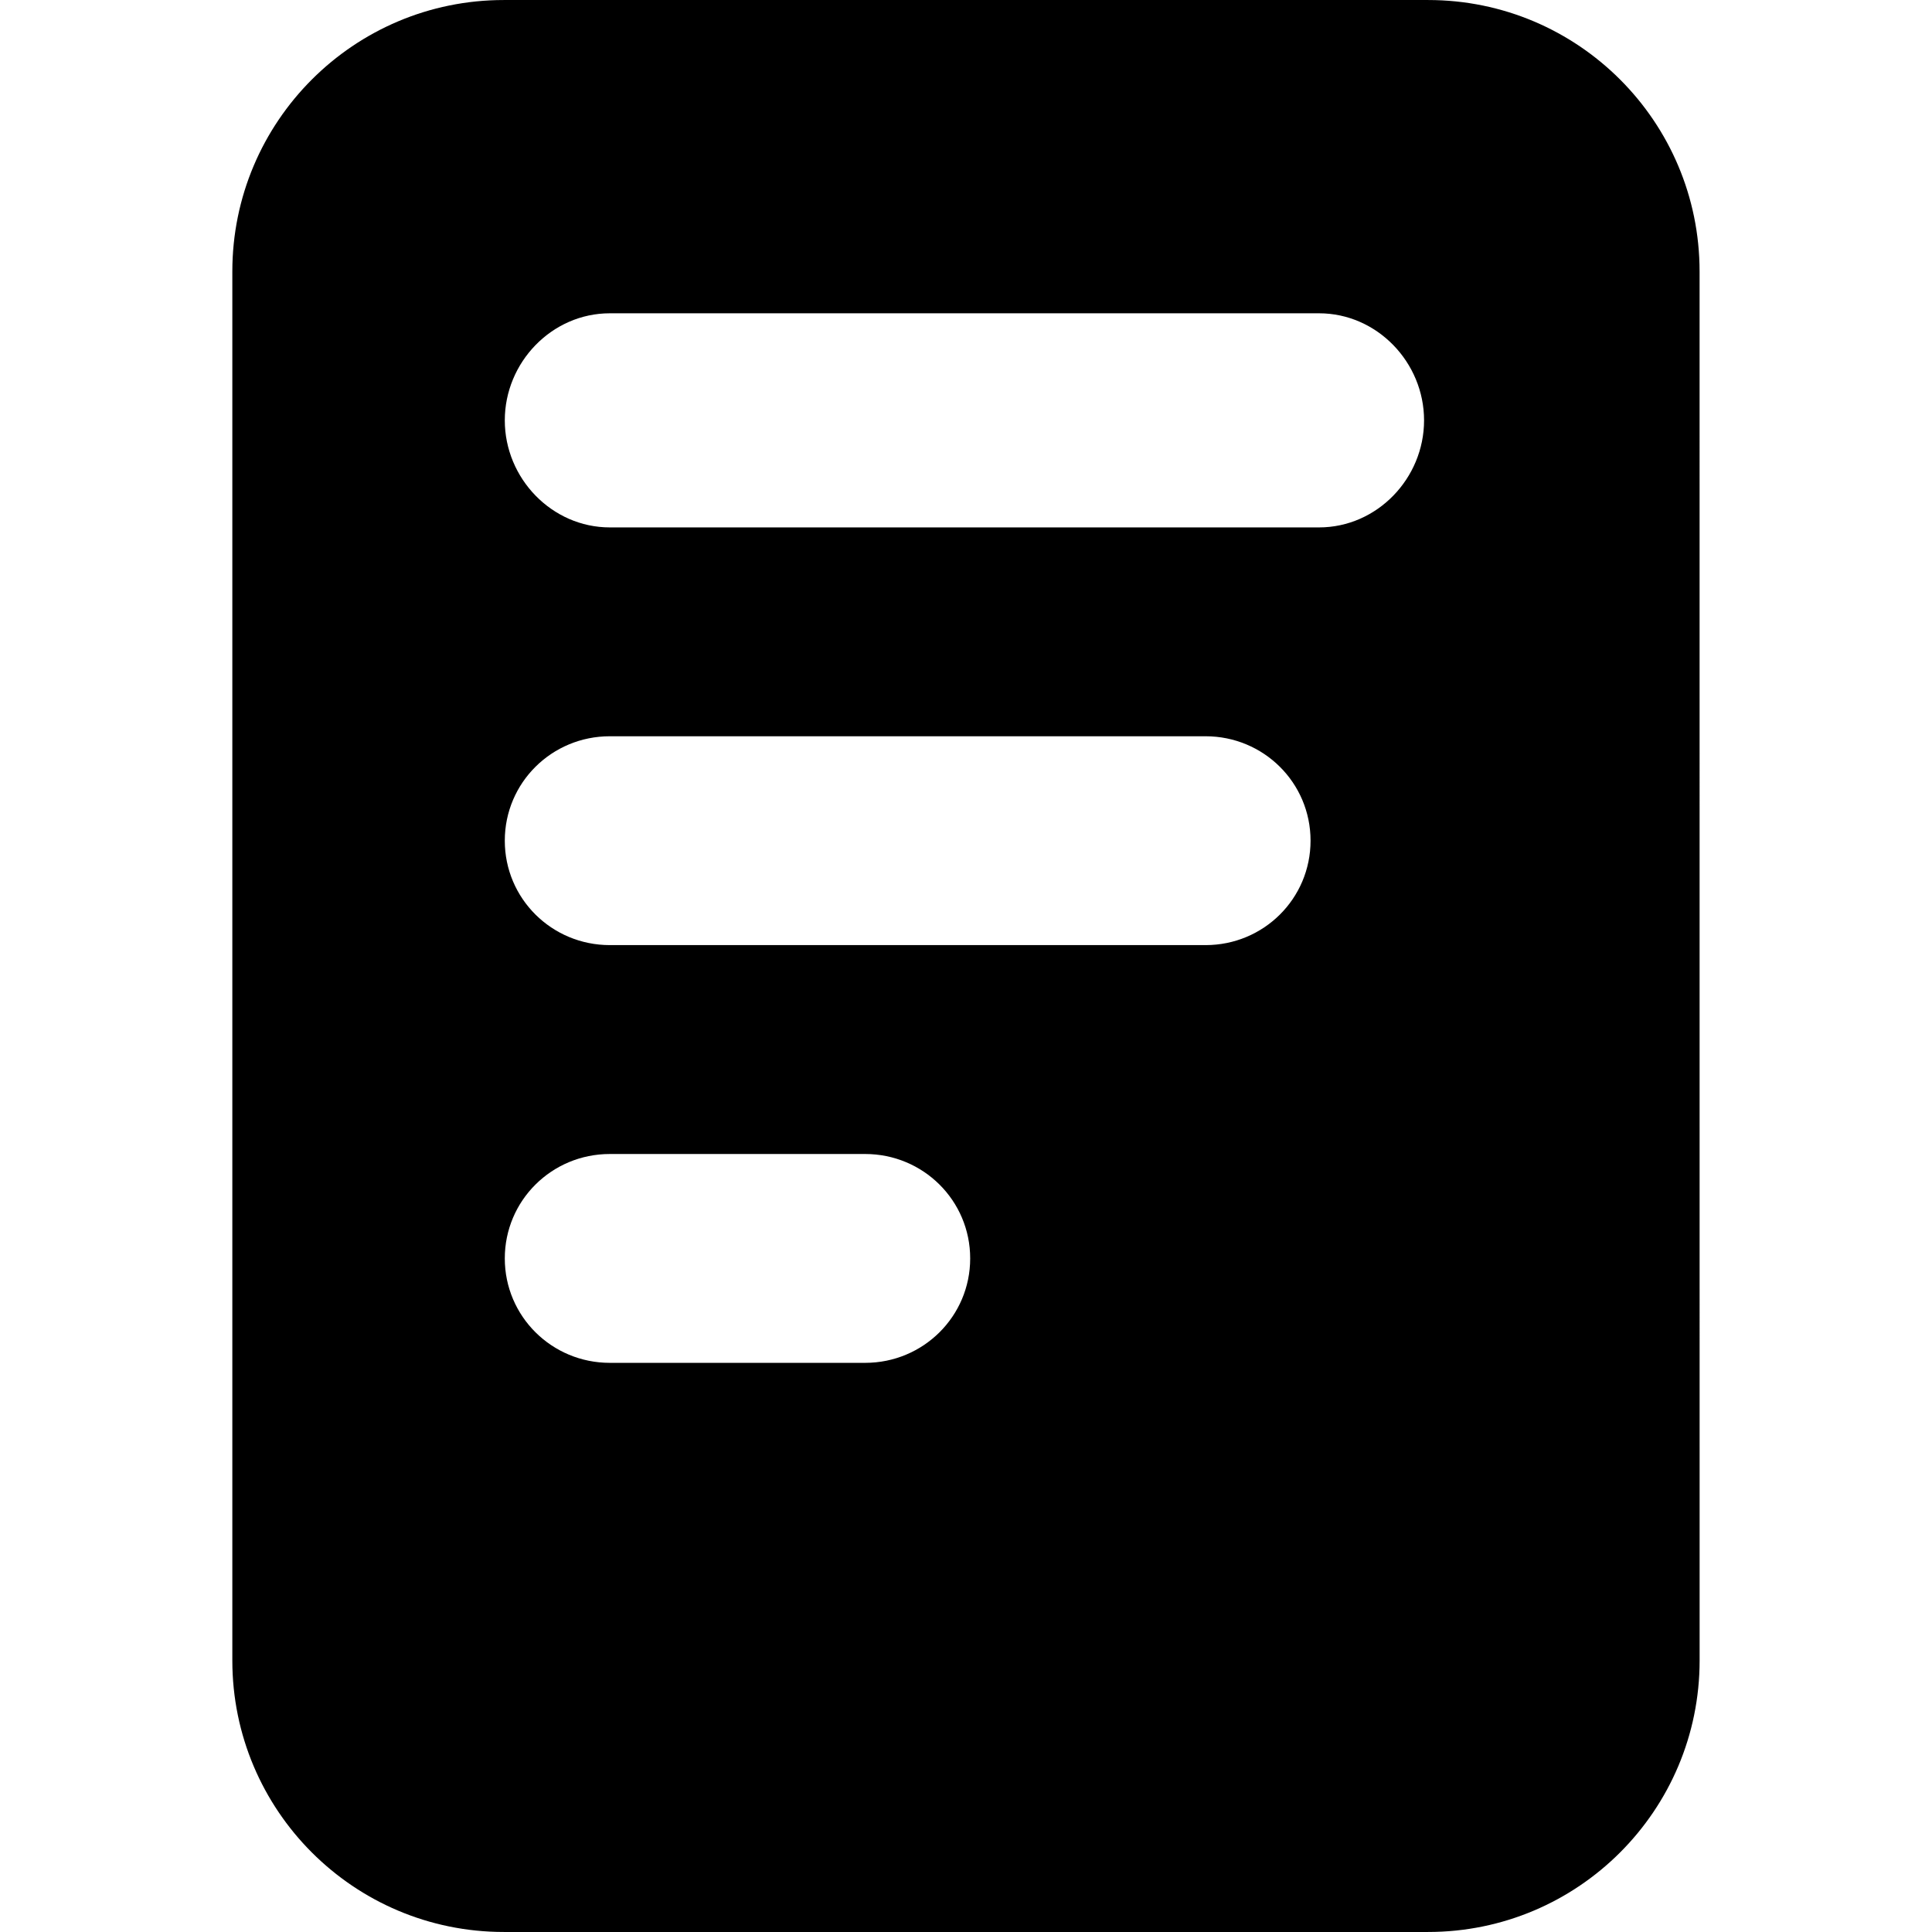
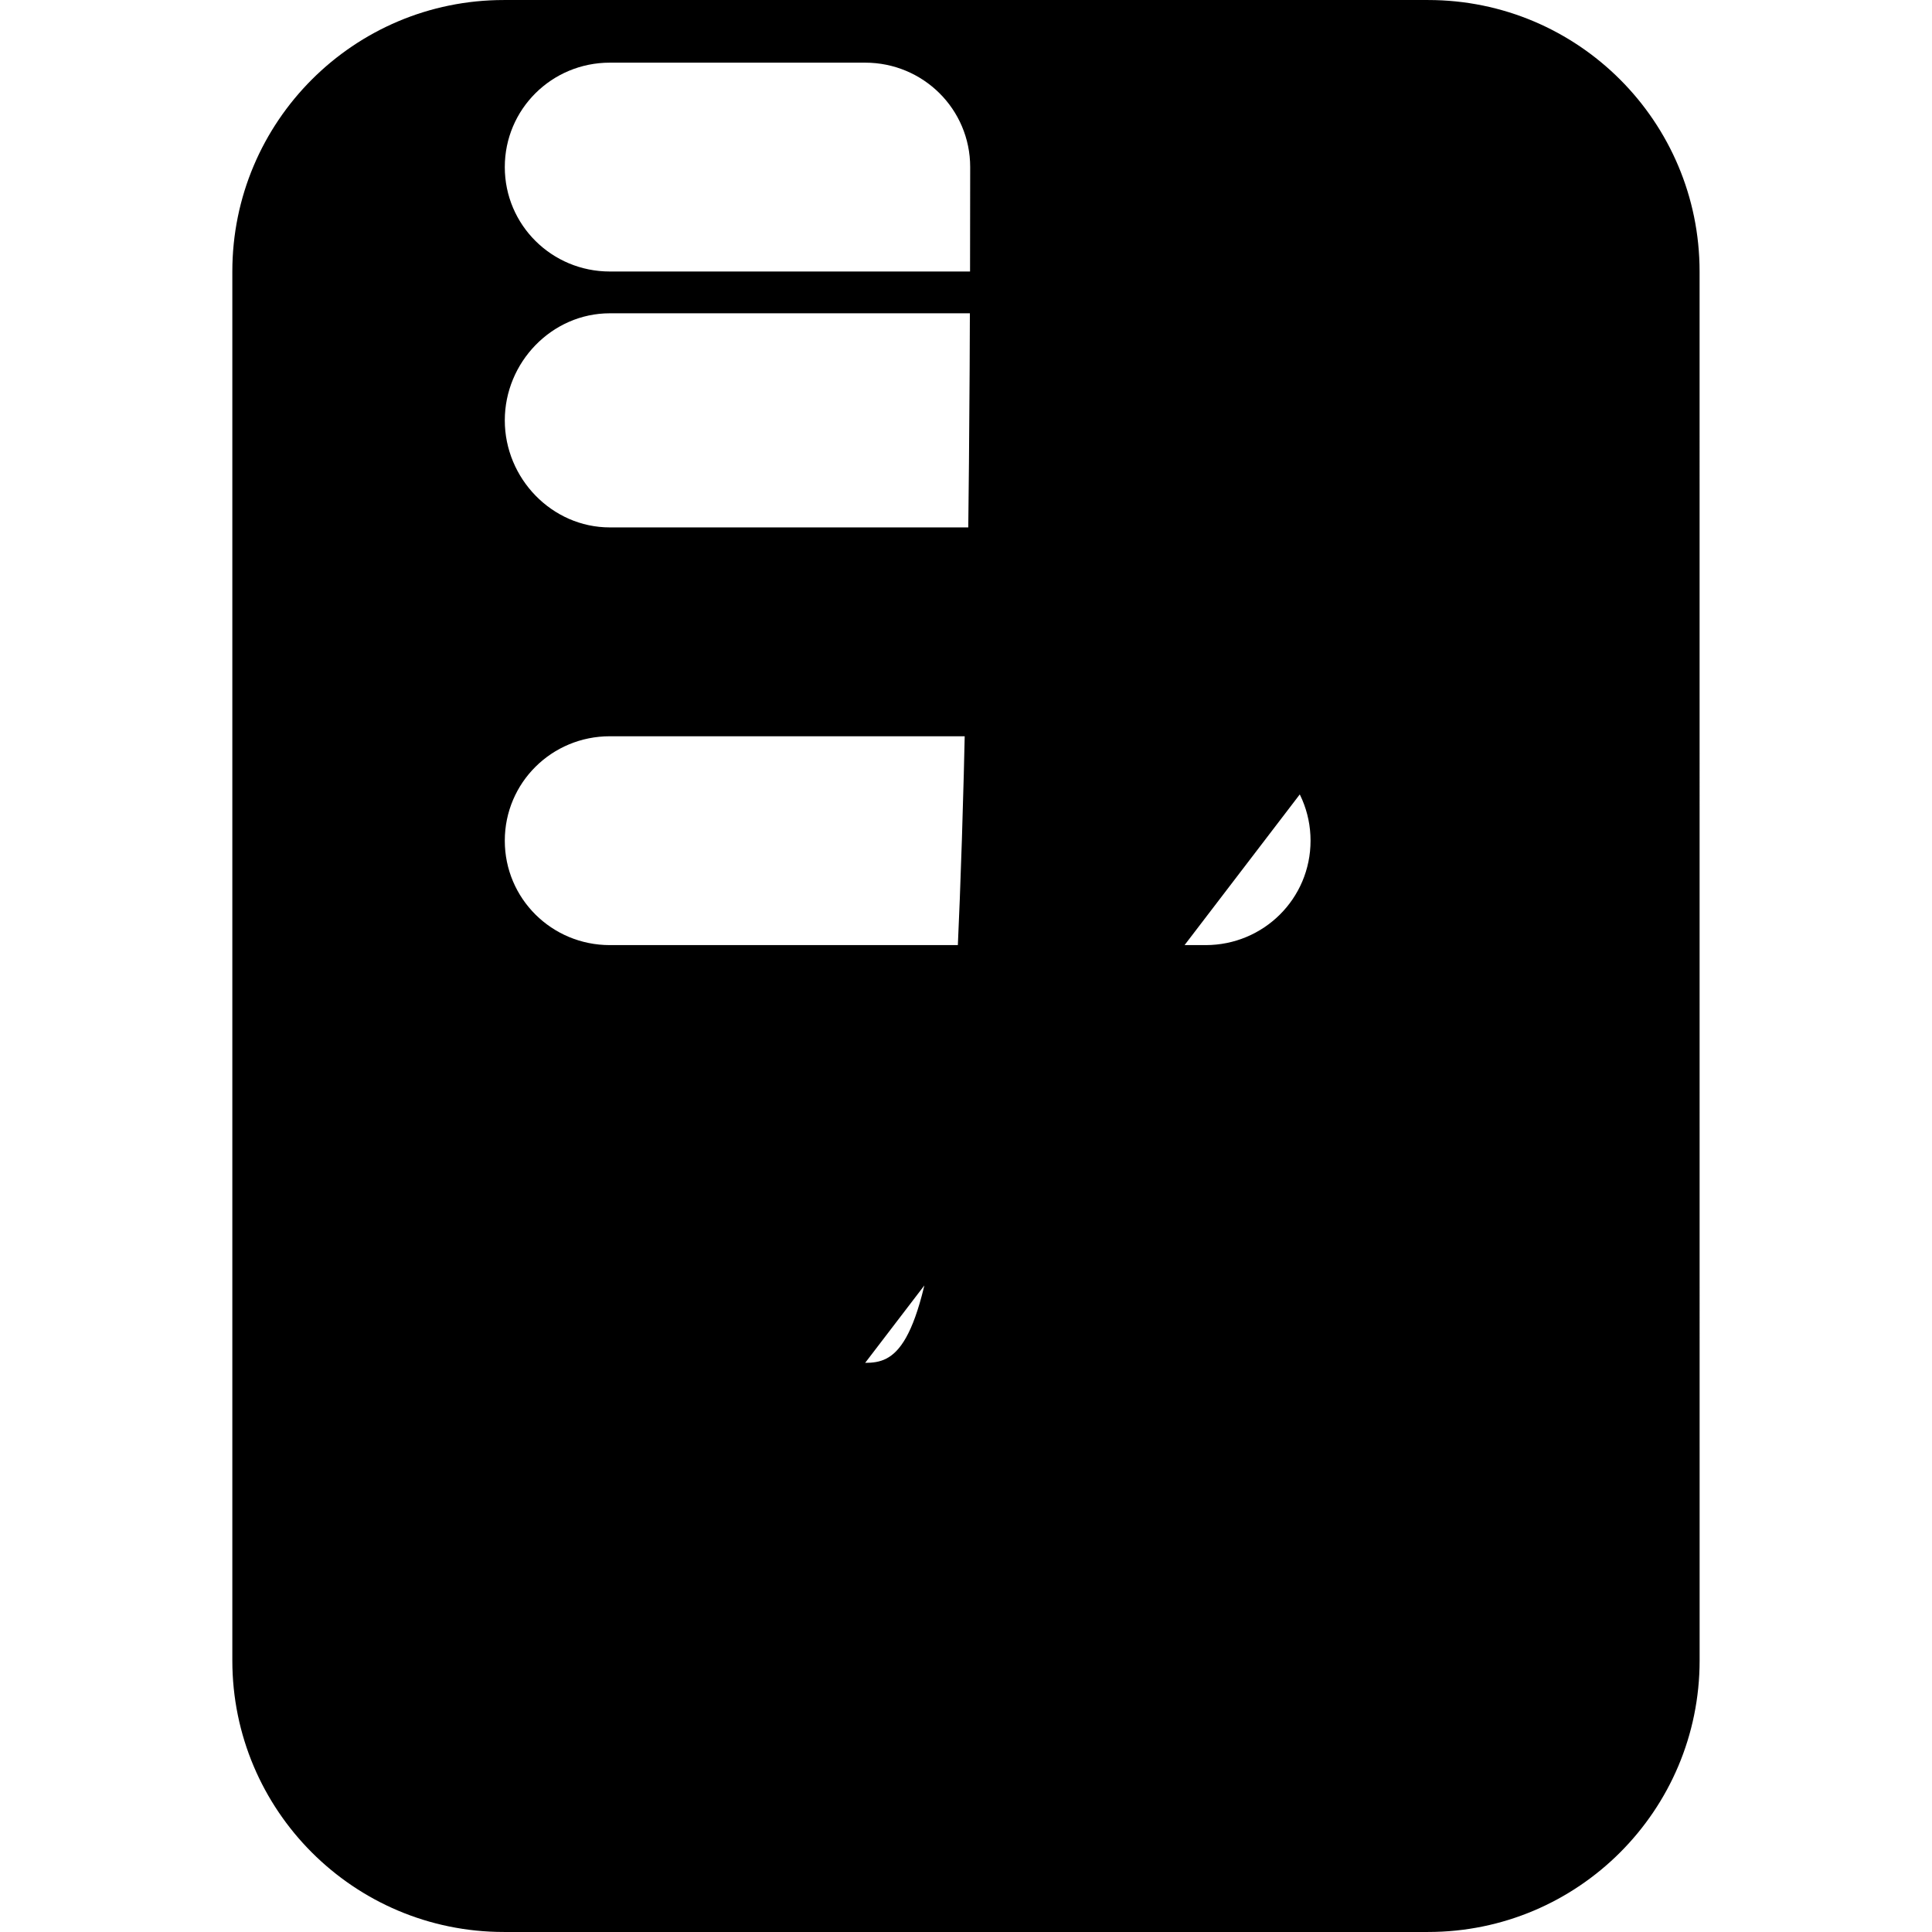
<svg xmlns="http://www.w3.org/2000/svg" fill="#000000" version="1.1" id="Capa_1" width="800px" height="800px" viewBox="0 0 45.495 45.494" xml:space="preserve">
  <g>
-     <path d="M40.022,6.393C40.022,2.862,37.161,0,33.629,0H11.864C8.333,0,5.471,2.862,5.471,6.393v32.708   c0,3.53,2.861,6.393,6.393,6.393h21.765c3.531,0,6.394-2.862,6.394-6.393L40.022,6.393L40.022,6.393z M20.373,32.092H14.36   c-1.365,0-2.473-1.094-2.473-2.459s1.107-2.459,2.473-2.459h6.013c1.365,0,2.473,1.094,2.473,2.459   C22.846,30.999,21.738,32.092,20.373,32.092z M28.39,22.255H14.36c-1.365,0-2.473-1.093-2.473-2.459   c0-1.366,1.107-2.459,2.473-2.459h14.029c1.365,0,2.472,1.093,2.472,2.459C30.861,21.162,29.754,22.255,28.39,22.255z    M31.061,12.419H14.36c-1.365,0-2.473-1.155-2.473-2.521s1.107-2.521,2.473-2.521h16.701c1.365,0,2.473,1.155,2.473,2.521   S32.427,12.419,31.061,12.419z" />
+     <path d="M40.022,6.393C40.022,2.862,37.161,0,33.629,0H11.864C8.333,0,5.471,2.862,5.471,6.393v32.708   c0,3.53,2.861,6.393,6.393,6.393h21.765c3.531,0,6.394-2.862,6.394-6.393L40.022,6.393L40.022,6.393z H14.36   c-1.365,0-2.473-1.094-2.473-2.459s1.107-2.459,2.473-2.459h6.013c1.365,0,2.473,1.094,2.473,2.459   C22.846,30.999,21.738,32.092,20.373,32.092z M28.39,22.255H14.36c-1.365,0-2.473-1.093-2.473-2.459   c0-1.366,1.107-2.459,2.473-2.459h14.029c1.365,0,2.472,1.093,2.472,2.459C30.861,21.162,29.754,22.255,28.39,22.255z    M31.061,12.419H14.36c-1.365,0-2.473-1.155-2.473-2.521s1.107-2.521,2.473-2.521h16.701c1.365,0,2.473,1.155,2.473,2.521   S32.427,12.419,31.061,12.419z" />
  </g>
</svg>